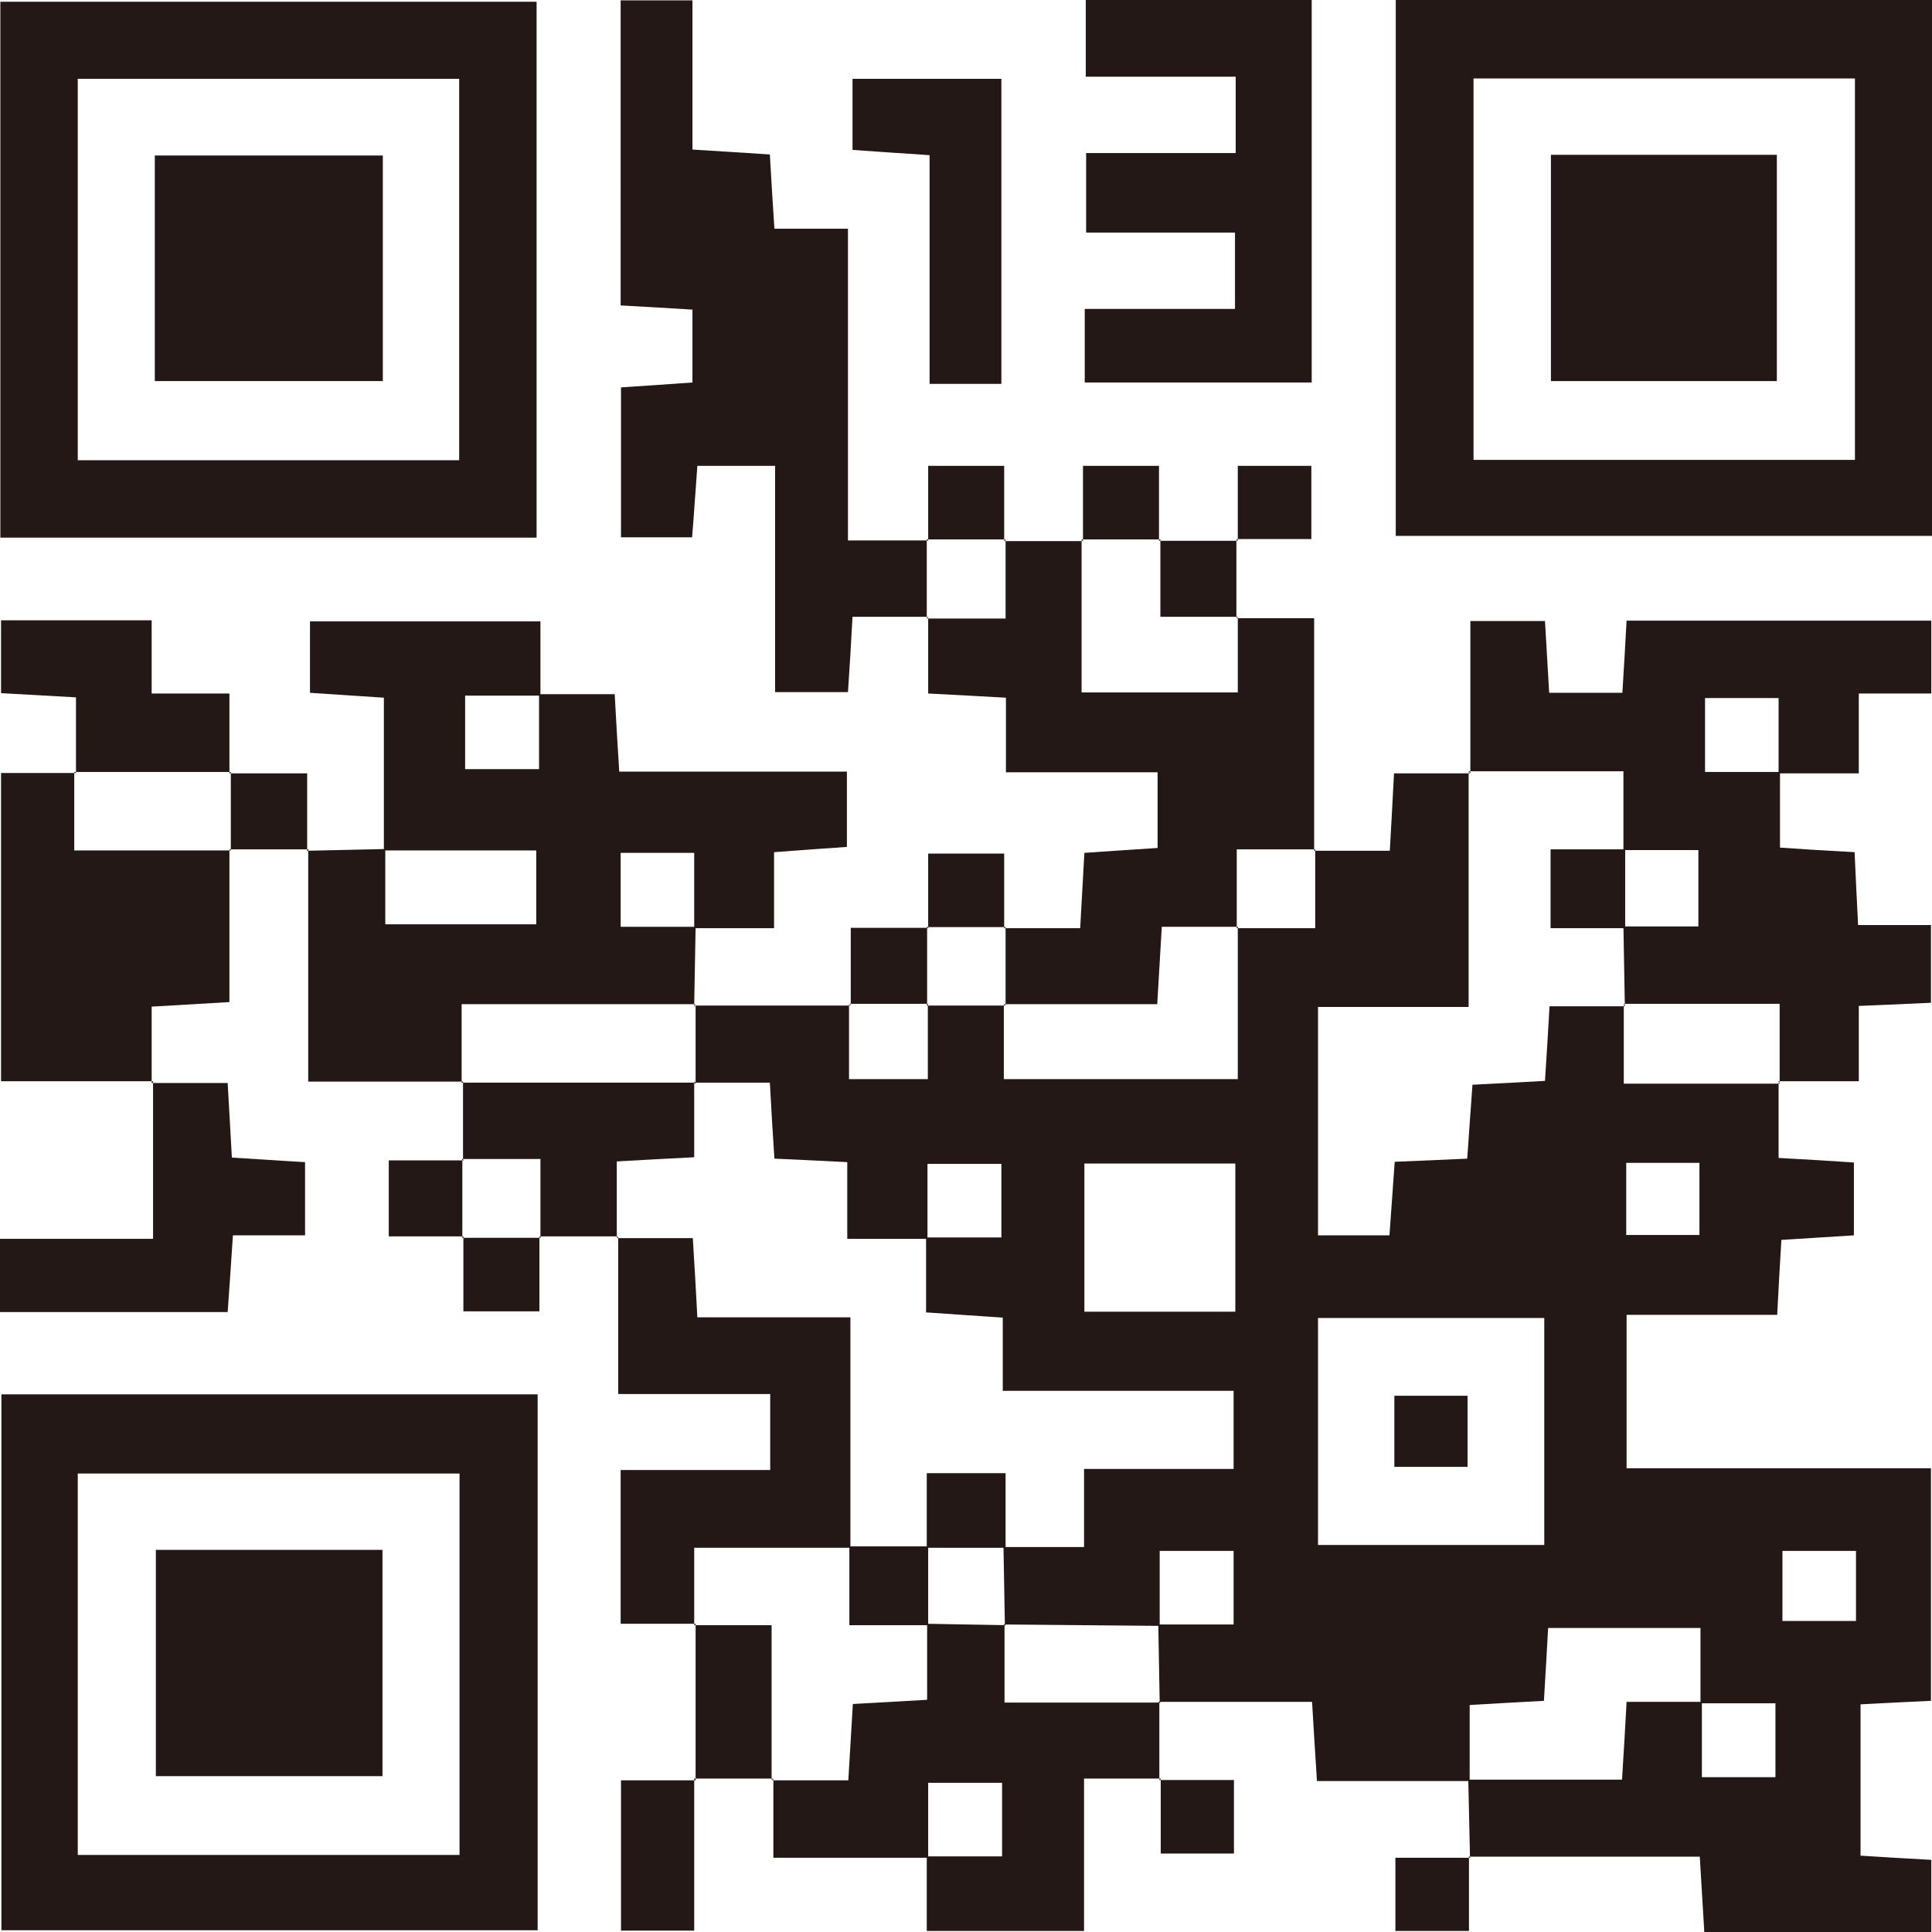
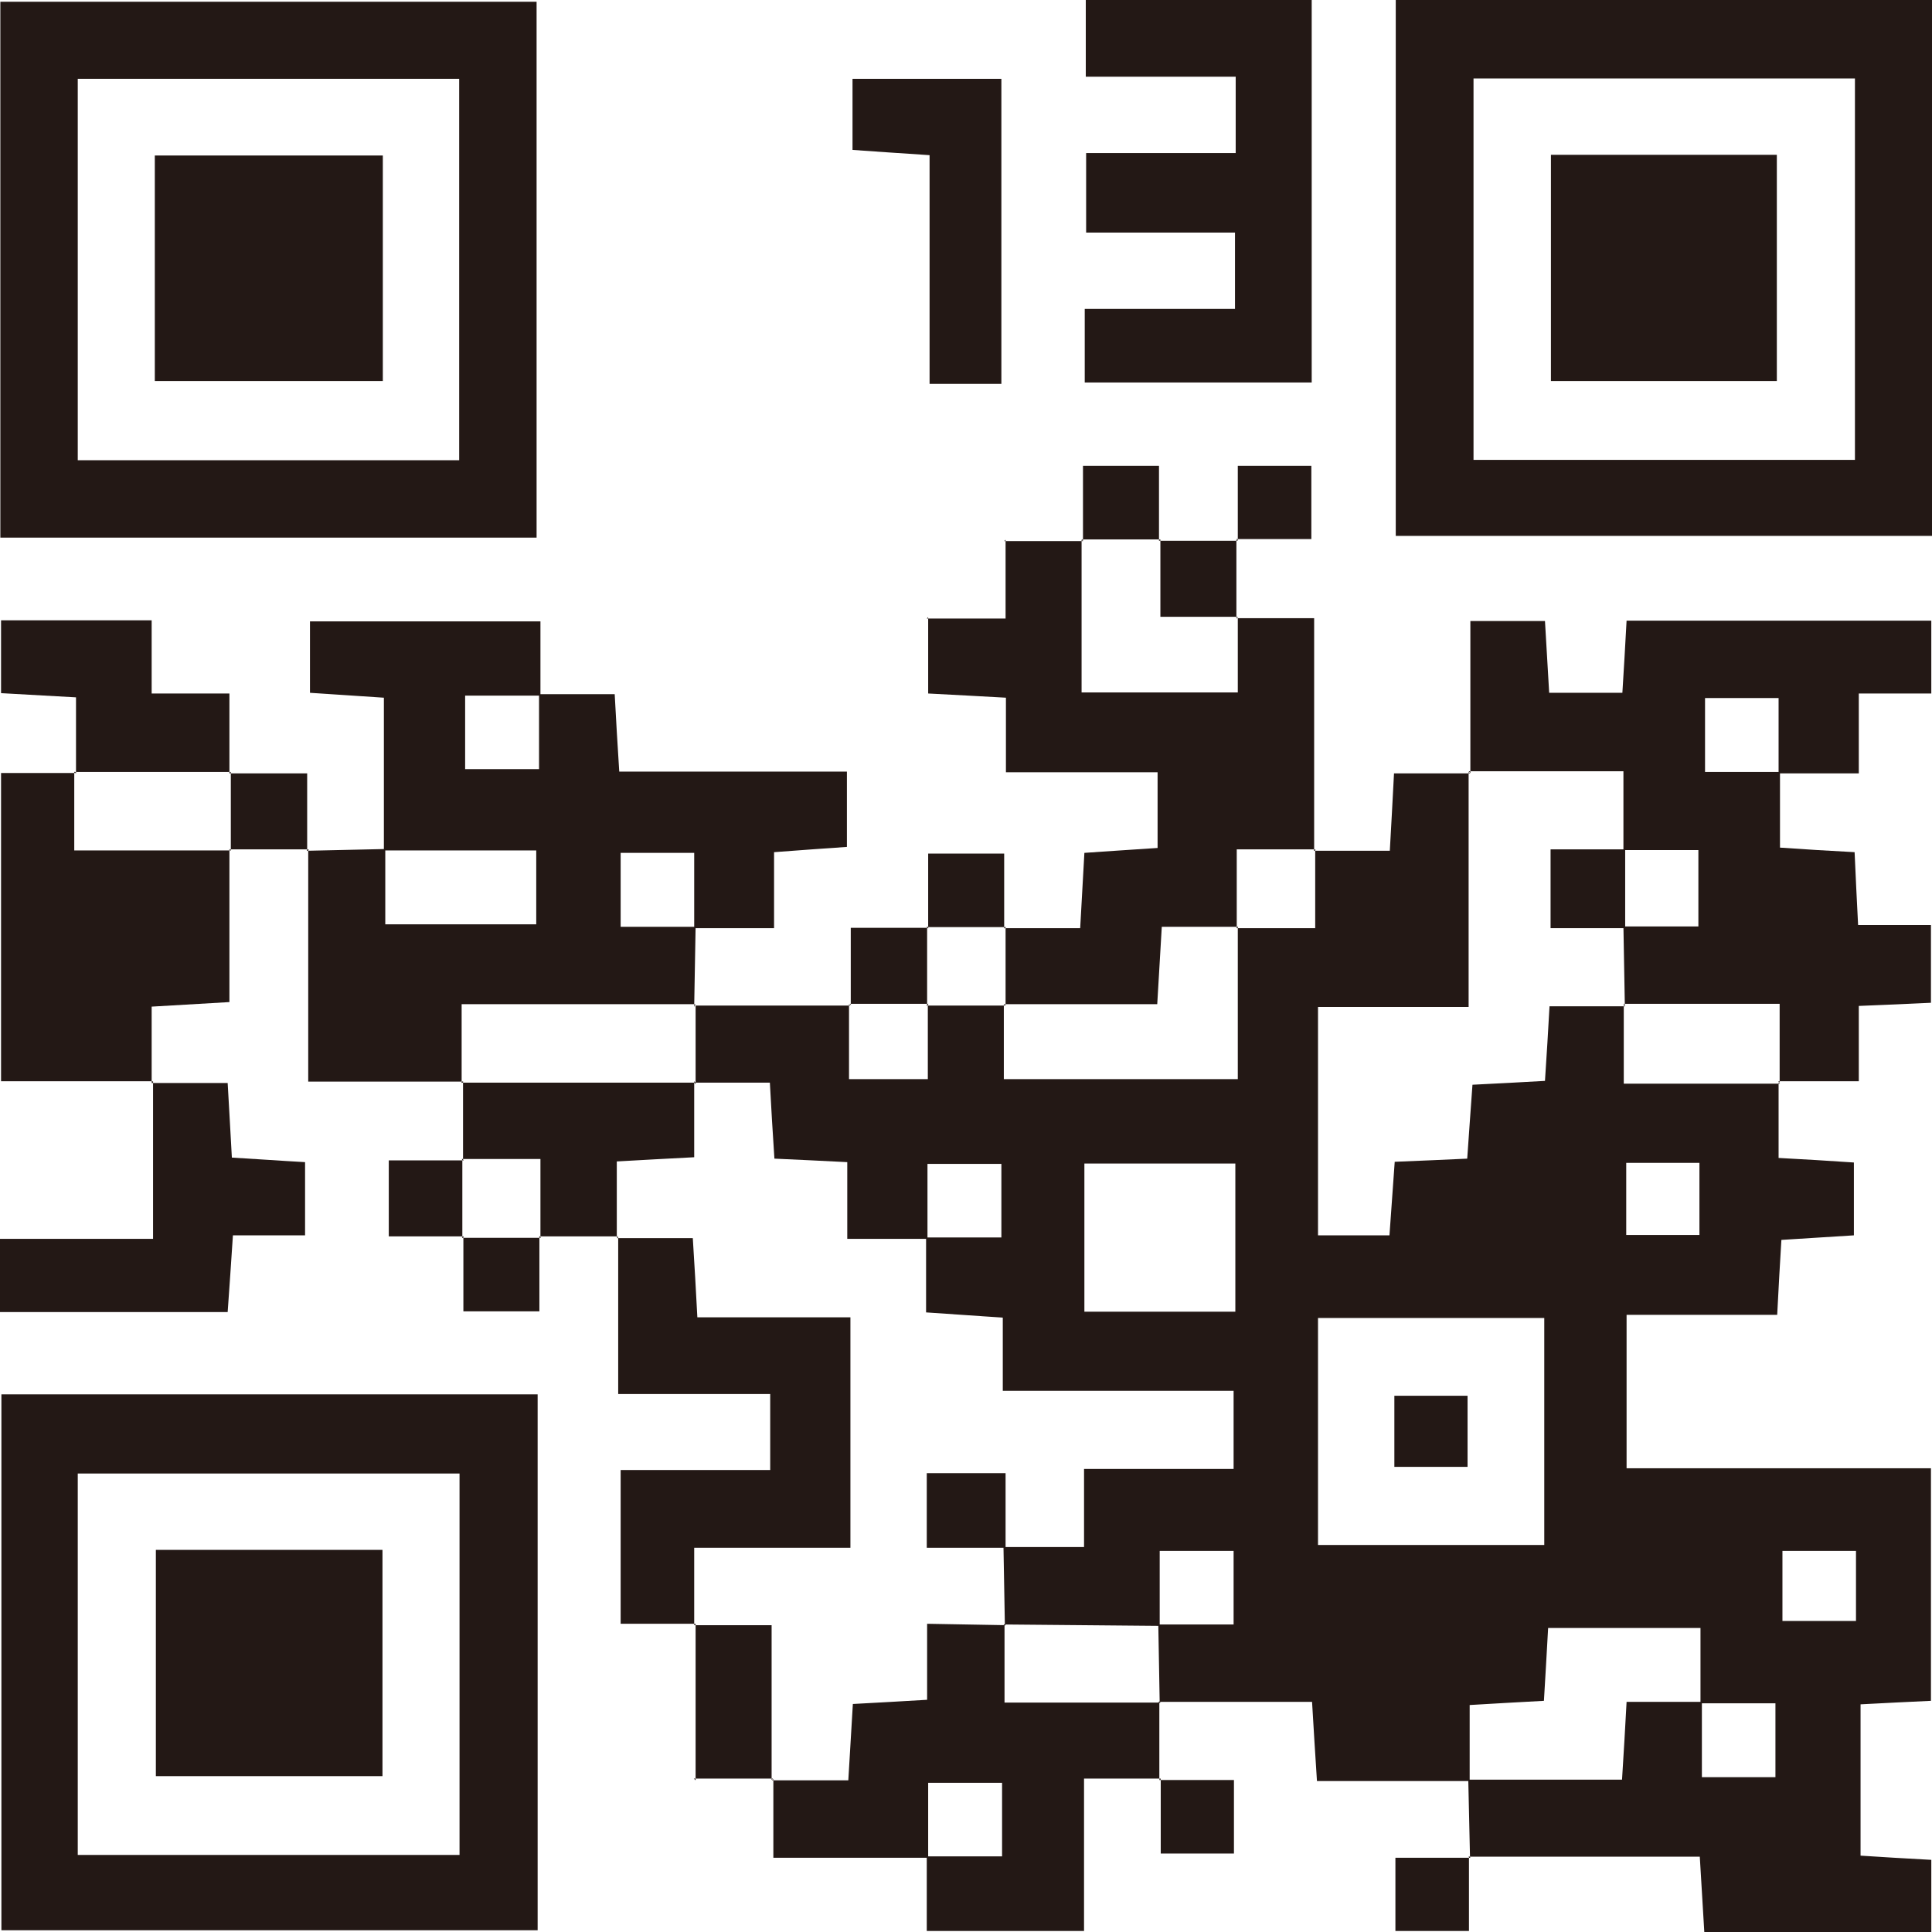
<svg xmlns="http://www.w3.org/2000/svg" id="_レイヤー_1" viewBox="0 0 55.16 55.16">
  <path d="m19.82,28.71c1.49,0,2.98,0,4.46,0l-.04-.04v2.14h2.25v-2.14l-.04.04h2.25l-.04-.04v2.14h6.68v-4.35l-.04.04h2.25v-2.25l-.04.04h2.17c.04-.74.08-1.4.12-2.21h2.17l-.04-.04v6.71h-4.3v6.52h2.04c.05-.73.1-1.39.15-2.1.75-.03,1.41-.06,2.07-.09.06-.81.1-1.47.15-2.11.77-.04,1.4-.07,2.07-.11.05-.75.09-1.41.13-2.13h2.16l-.04-.04v2.25h4.46l-.04-.04v2.16c.75.04,1.42.08,2.15.13v2.08c-.62.04-1.28.08-2.07.13-.04.67-.08,1.33-.12,2.14h-4.3v4.38h8.69v6.64c-.64.03-1.27.06-2.01.1v4.32c.61.04,1.27.08,2.02.12v2.08h-6.48c-.04-.65-.08-1.31-.13-2.17h-6.6l.04.04c-.02-.75-.03-1.49-.05-2.24,1.45,0,2.9,0,4.39,0,.05-.8.09-1.46.13-2.22.79,0,1.47,0,2.15,0,0,.72,0,1.43,0,2.15h2.1v-2.11h-2.14v-2.15h-4.35c-.04.74-.08,1.4-.12,2.08-.77.04-1.43.08-2.12.12v2.17h-4.36c-.05-.76-.09-1.42-.14-2.26-1.48,0-2.93,0-4.39,0l.04.04c-.01-.75-.03-1.5-.04-2.25.72,0,1.43,0,2.15,0v-2.1h-2.11v2.14c-1.49-.01-2.97-.03-4.46-.04l.04.04c-.01-.75-.03-1.5-.04-2.25h2.3v-2.23h4.27v-2.23h-6.59v-2.09c-.76-.05-1.42-.1-2.19-.15,0-.77,0-1.46,0-2.14.72,0,1.43,0,2.15,0v-2.1h-2.11v2.14h-2.29v-2.19c-.78-.04-1.41-.07-2.08-.1-.05-.75-.09-1.42-.13-2.17h-2.16l.04.04v-2.25l-.04.04Zm24.27,15.4v-6.48h-6.46v6.48h6.46Zm-8.82-10.89h-4.31v4.23h4.31v-4.23Zm11.16,2.04h2.09v-2.06h-2.09v2.06Zm6.56,9.02h-2.1v2h2.1v-2Z" style="fill:#231815; stroke-width:0px;" />
  <path d="m39.85,0h15.31v15.3h-15.31V0Zm13.11,2.24h-10.89v10.89h10.89V2.24Z" style="fill:#231815; stroke-width:0px;" />
  <path d="m.04,39.81h15.31v15.3H.04v-15.3Zm13.08,13.15v-10.89H2.22v10.89h10.89Z" style="fill:#231815; stroke-width:0px;" />
  <path d="m15.32,15.35H.01V.05h15.31v15.3Zm-2.21-2.2V2.25H2.22v10.89h10.89Z" style="fill:#231815; stroke-width:0px;" />
  <path d="m15.4,19.82h2.15c.04.76.08,1.42.13,2.21h6.5v2.15c-.61.04-1.27.09-2.08.15v2.17c-.85,0-1.57,0-2.28,0,0-.72,0-1.43,0-2.15h-2.1v2.11h2.14c-.01.75-.03,1.5-.04,2.25,0,0,.04-.04.04-.04h-6.68v2.25l.04-.04h-4.42v-6.63l-.04.04c.75-.02,1.49-.03,2.24-.05,0,.72,0,1.43,0,2.15h4.31v-2.11h-4.35v-4.36c-.71-.05-1.38-.09-2.11-.14v-2.04h6.58c0,.68,0,1.4,0,2.12-.72,0-1.43,0-2.15,0v2.1h2.11v-2.14Z" style="fill:#231815; stroke-width:0px;" />
  <path d="m41.98,22.08v-4.35h2.13c.04.66.08,1.33.12,2.05h2.09c.04-.64.08-1.31.12-2.06h8.7v2.08h-2.07v2.28c-.86,0-1.57,0-2.29,0,0-.72,0-1.43,0-2.15h-2.1v2.11h2.14v2.16c.71.05,1.38.09,2.13.13.03.68.06,1.31.1,2.08h2.08v2.22c-.65.03-1.28.06-2.06.09v2.15c-.86,0-1.58,0-2.3,0,0,0,.04.04.04.04v-2.25h-4.46l.04.04c-.01-.75-.03-1.5-.04-2.25.72,0,1.43,0,2.14,0v-2.18h-2.14v-2.25h-4.42l.04.04Z" style="fill:#231815; stroke-width:0px;" />
-   <path d="m26.5,17.61h-2.16c-.04.75-.08,1.42-.13,2.15h-2.08v-6.46h-2.22c-.05.65-.09,1.32-.15,2.04h-2.03v-4.28c.65-.04,1.32-.09,2.04-.14v-2.08c-.63-.04-1.3-.08-2.05-.12V.01h2.05v4.26c.8.05,1.46.09,2.21.14.04.7.08,1.37.13,2.12h2.1v8.9h2.29l-.04-.04v2.25l.04-.04Z" style="fill:#231815; stroke-width:0px;" />
  <path d="m35.31,17.65h2.21c0,2.25,0,4.44,0,6.64,0,0,.04-.04.04-.04h-2.25v2.25s.04-.04.04-.04h-2.18c-.05.84-.09,1.5-.13,2.21h-4.37l.04.04v-2.25l-.04.04h2.17c.04-.74.08-1.4.12-2.15.69-.05,1.36-.09,2.09-.14v-2.16h-4.33v-2.13c-.74-.04-1.41-.08-2.22-.12,0-.75,0-1.46,0-2.18l-.04.04h2.25v-2.25l-.04.04c.75,0,1.5,0,2.25,0l-.04-.04v4.36h4.46v-2.14l-.04.04Z" style="fill:#231815; stroke-width:0px;" />
  <path d="m37.44,10.92h-6.47v-2.1h4.29v-2.18h-4.25v-2.27h4.27v-2.18h-4.28V0h6.45v10.92Z" style="fill:#231815; stroke-width:0px;" />
  <path d="m33.13,50.78h-2.18v4.35h-4.49c0-.71,0-1.42,0-2.13.72,0,1.43,0,2.15,0v-2.1h-2.11v2.14h-4.42c0-.82,0-1.54,0-2.25,0,0-.04.04-.04.04h2.18c.05-.83.09-1.49.13-2.18.77-.04,1.43-.08,2.12-.12v-2.17c.75.01,1.5.03,2.25.04l-.04-.04v2.25h4.46l-.04-.04c0,.75,0,1.5,0,2.25l.04-.04Z" style="fill:#231815; stroke-width:0px;" />
  <path d="m19.86,46.36h-2.14v-4.39h4.27v-2.17h-4.34v-4.49l-.04.04h2.17c.05.81.09,1.47.13,2.26h4.37c0,2.29,0,4.44,0,6.58-1.47,0-2.94,0-4.46,0v2.21l.04-.04Z" style="fill:#231815; stroke-width:0px;" />
  <path d="m6.55,24.24v4.37c-.7.04-1.36.08-2.22.13v2.17l.04-.04H.03v-8.8h2.13l-.04-.04v2.25h4.46l-.04-.04Z" style="fill:#231815; stroke-width:0px;" />
  <path d="m4.33,30.92h2.17c.04.72.08,1.38.12,2.13.7.04,1.37.09,2.09.13v2.09h-2.06c-.05.8-.1,1.46-.15,2.19H0v-2.09h4.37c0-1.59,0-3.04,0-4.5,0,0-.04.04-.04.04Z" style="fill:#231815; stroke-width:0px;" />
  <path d="m28.59,10.96h-2.05v-6.53c-.8-.05-1.46-.1-2.2-.15v-2.03h4.25v8.71Z" style="fill:#231815; stroke-width:0px;" />
  <path d="m2.17,22.08v-2.17c-.74-.04-1.4-.08-2.14-.12v-2.08h4.3v2.09h2.22c0,.85,0,1.57,0,2.28,0,0,.04-.04.04-.04H2.13l.04.04Z" style="fill:#231815; stroke-width:0px;" />
  <path d="m17.65,35.3c-.75,0-1.5,0-2.26,0l.04.04v-2.25h-2.25l.04.04c0-.75,0-1.5,0-2.26,0,0-.04.04-.04.04h6.68l-.04-.04v2.17c-.81.04-1.48.08-2.21.12v2.17l.04-.04Z" style="fill:#231815; stroke-width:0px;" />
-   <path d="m19.82,50.79v4.33h-2.09v-4.29h2.14l-.04-.04Z" style="fill:#231815; stroke-width:0px;" />
  <path d="m19.86,50.83c0-1.49,0-2.98,0-4.47,0,0-.04.04-.04.04h2.21v4.42s.04-.04.04-.04c-.75,0-1.51,0-2.26,0,0,0,.04.04.04.04Z" style="fill:#231815; stroke-width:0px;" />
  <path d="m26.5,26.5v-2.13h2.17c0,.71,0,1.42,0,2.14,0,0,.04-.04.04-.04h-2.25l.04.04Z" style="fill:#231815; stroke-width:0px;" />
  <path d="m8.81,24.25c-.75,0-1.51,0-2.26,0,0,0,.04.04.04.04v-2.25s-.04.04-.04.04c.68,0,1.37,0,2.22,0,0,.78,0,1.5,0,2.22,0,0,.04-.04.04-.04Z" style="fill:#231815; stroke-width:0px;" />
  <path d="m13.23,35.3h-2.13v-2.17c.71,0,1.42,0,2.14,0,0,0-.04-.04-.04-.04v2.25l.04-.04Z" style="fill:#231815; stroke-width:0px;" />
  <path d="m15.4,35.3v2.14h-2.17c0-.71,0-1.42,0-2.14,0,0-.04.04-.04.04h2.25l-.04-.04Z" style="fill:#231815; stroke-width:0px;" />
  <path d="m35.3,15.4c0,.75,0,1.5,0,2.25,0,0,.04-.04.04-.04h-2.21v-2.21l-.04.04c.75,0,1.5,0,2.25,0l-.04-.04Z" style="fill:#231815; stroke-width:0px;" />
  <path d="m35.34,15.44v-2.14h2.1v2.09c-.72,0-1.43,0-2.14,0,0,0,.04.04.04.04Z" style="fill:#231815; stroke-width:0px;" />
  <path d="m30.92,15.44v-2.14h2.17c0,.71,0,1.42,0,2.14l.04-.04h-2.25l.04.04Z" style="fill:#231815; stroke-width:0px;" />
-   <path d="m26.5,15.44v-2.14h2.17c0,.71,0,1.42,0,2.14l.04-.04h-2.25l.04.04Z" style="fill:#231815; stroke-width:0px;" />
  <path d="m24.29,28.71v-2.22c.78,0,1.5,0,2.22,0,0,0-.04-.04-.04-.04v2.25l.04-.04h-2.25l.04.04Z" style="fill:#231815; stroke-width:0px;" />
  <path d="m33.09,50.82h2.14v2.1h-2.09c0-.72,0-1.43,0-2.14,0,0-.04.04-.04.04Z" style="fill:#231815; stroke-width:0px;" />
  <path d="m41.94,52.99v2.14h-2.1v-2.09c.72,0,1.43,0,2.14,0,0,0-.04-.04-.04-.04Z" style="fill:#231815; stroke-width:0px;" />
  <path d="m28.71,44.19h-2.25v-2.13h2.25v2.13Z" style="fill:#231815; stroke-width:0px;" />
-   <path d="m26.5,46.4h-2.25v-2.25h2.25c0,.75,0,1.5,0,2.25Z" style="fill:#231815; stroke-width:0px;" />
+   <path d="m26.5,46.4h-2.25v-2.25c0,.75,0,1.5,0,2.25Z" style="fill:#231815; stroke-width:0px;" />
  <path d="m46.4,24.25v2.25h-2.13v-2.25h2.13Z" style="fill:#231815; stroke-width:0px;" />
  <path d="m41.9,39.85v2.03h-2.09v-2.03h2.09Z" style="fill:#231815; stroke-width:0px;" />
  <path d="m44.28,4.42h6.45v6.46h-6.45v-6.46Z" style="fill:#231815; stroke-width:0px;" />
  <path d="m4.45,44.25h6.47v6.46h-6.47v-6.46Z" style="fill:#231815; stroke-width:0px;" />
  <path d="m4.42,10.88v-6.44h6.51v6.44h-6.51Z" style="fill:#231815; stroke-width:0px;" />
</svg>